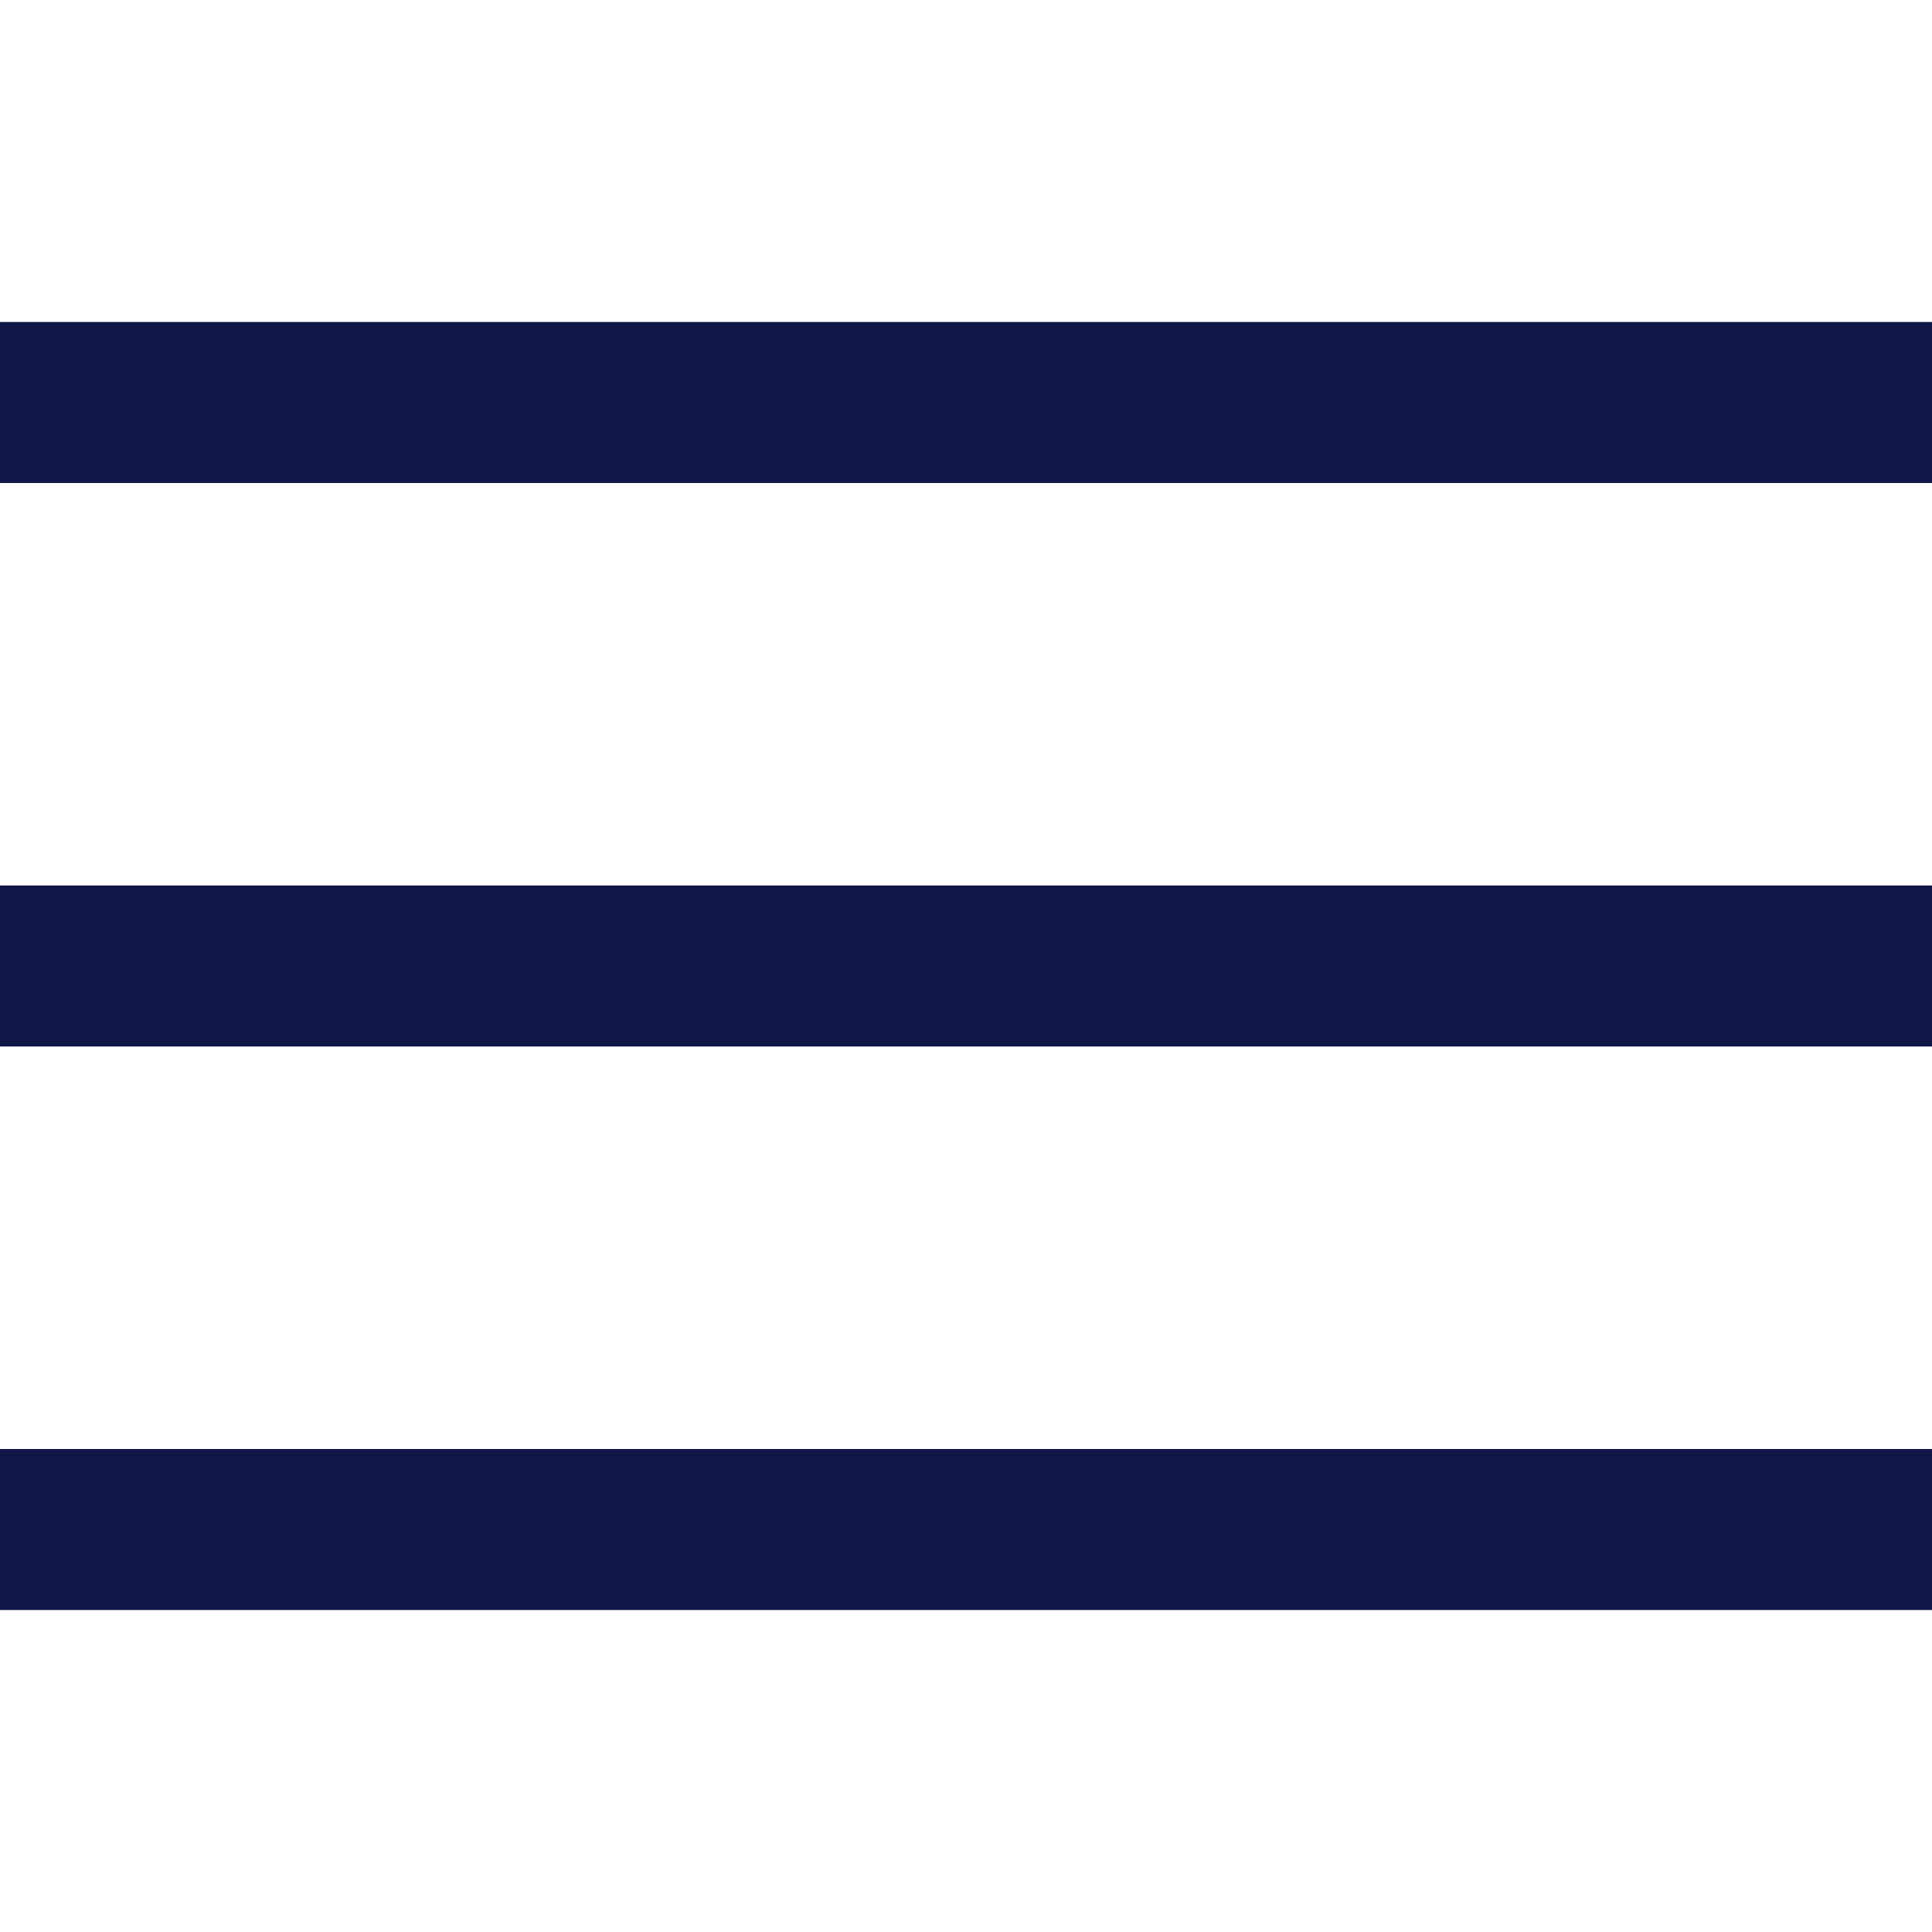
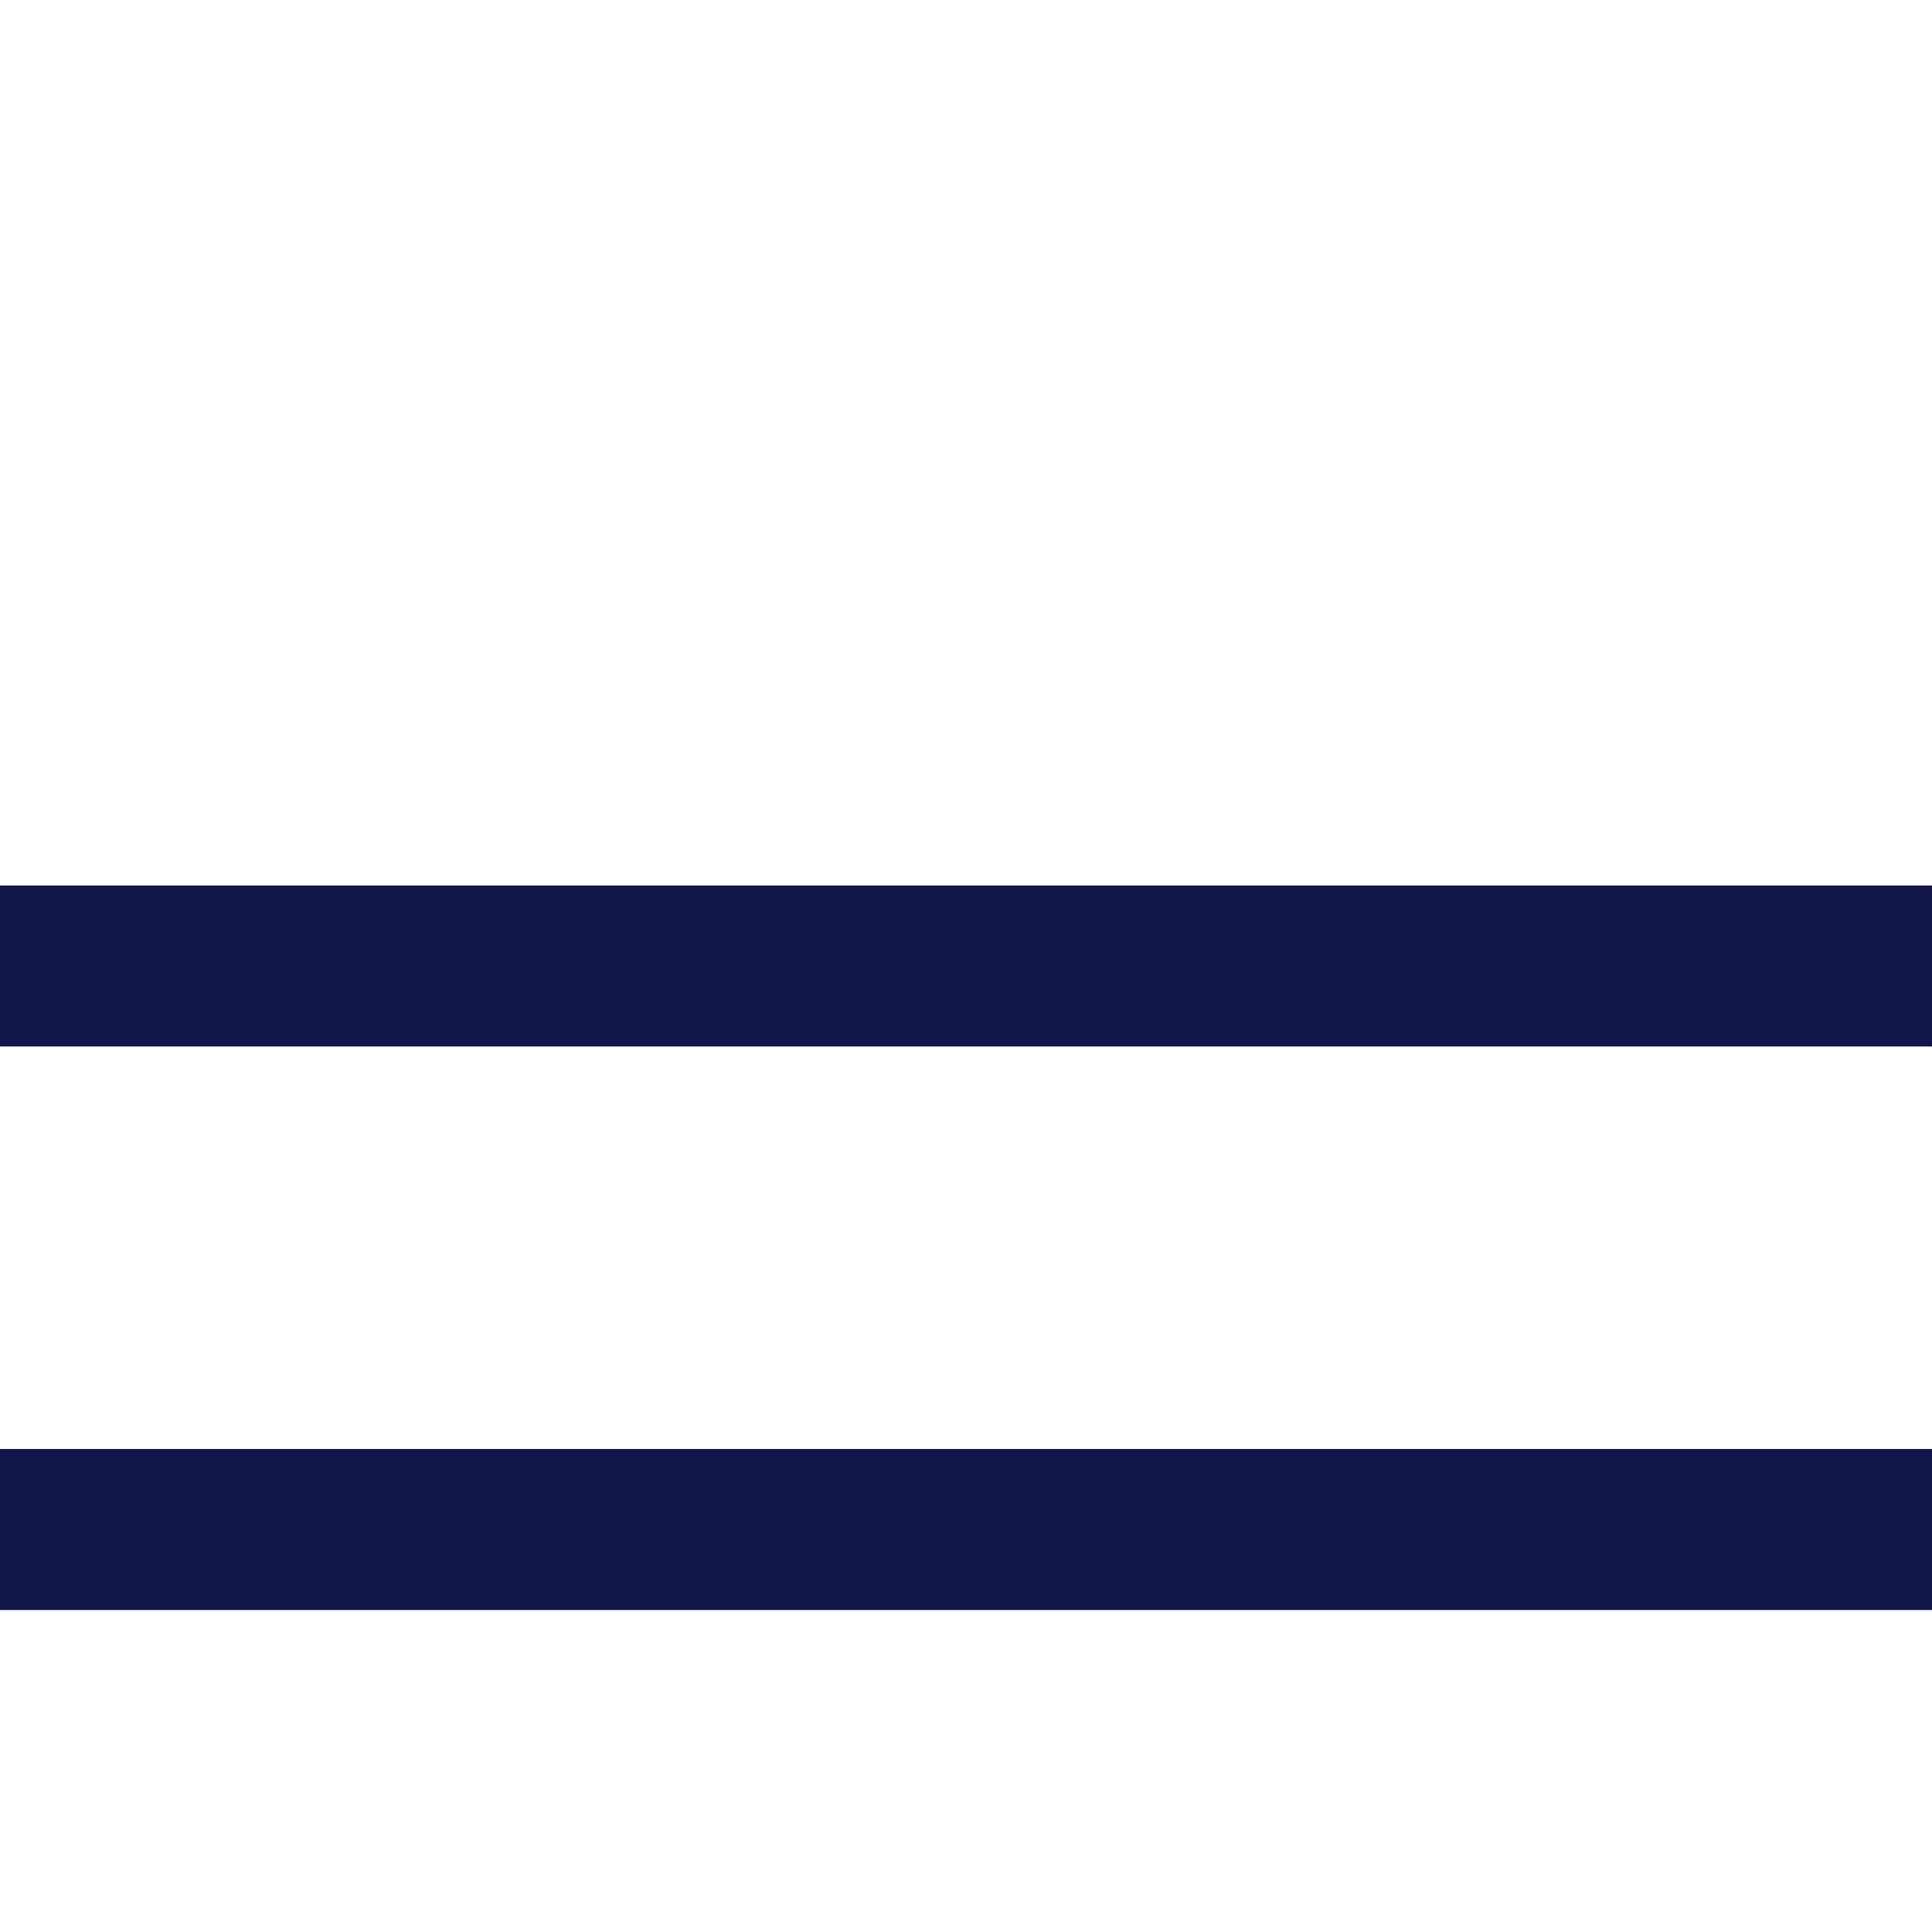
<svg xmlns="http://www.w3.org/2000/svg" width="24" height="24" viewBox="0 0 24 24" fill="none">
  <path d="M1 12H23" stroke="#101648" stroke-width="2" stroke-miterlimit="10" stroke-linecap="square" />
-   <path d="M1 5H23" stroke="#101648" stroke-width="2" stroke-miterlimit="10" stroke-linecap="square" />
  <path d="M1 19H23" stroke="#101648" stroke-width="2" stroke-miterlimit="10" stroke-linecap="square" />
</svg>